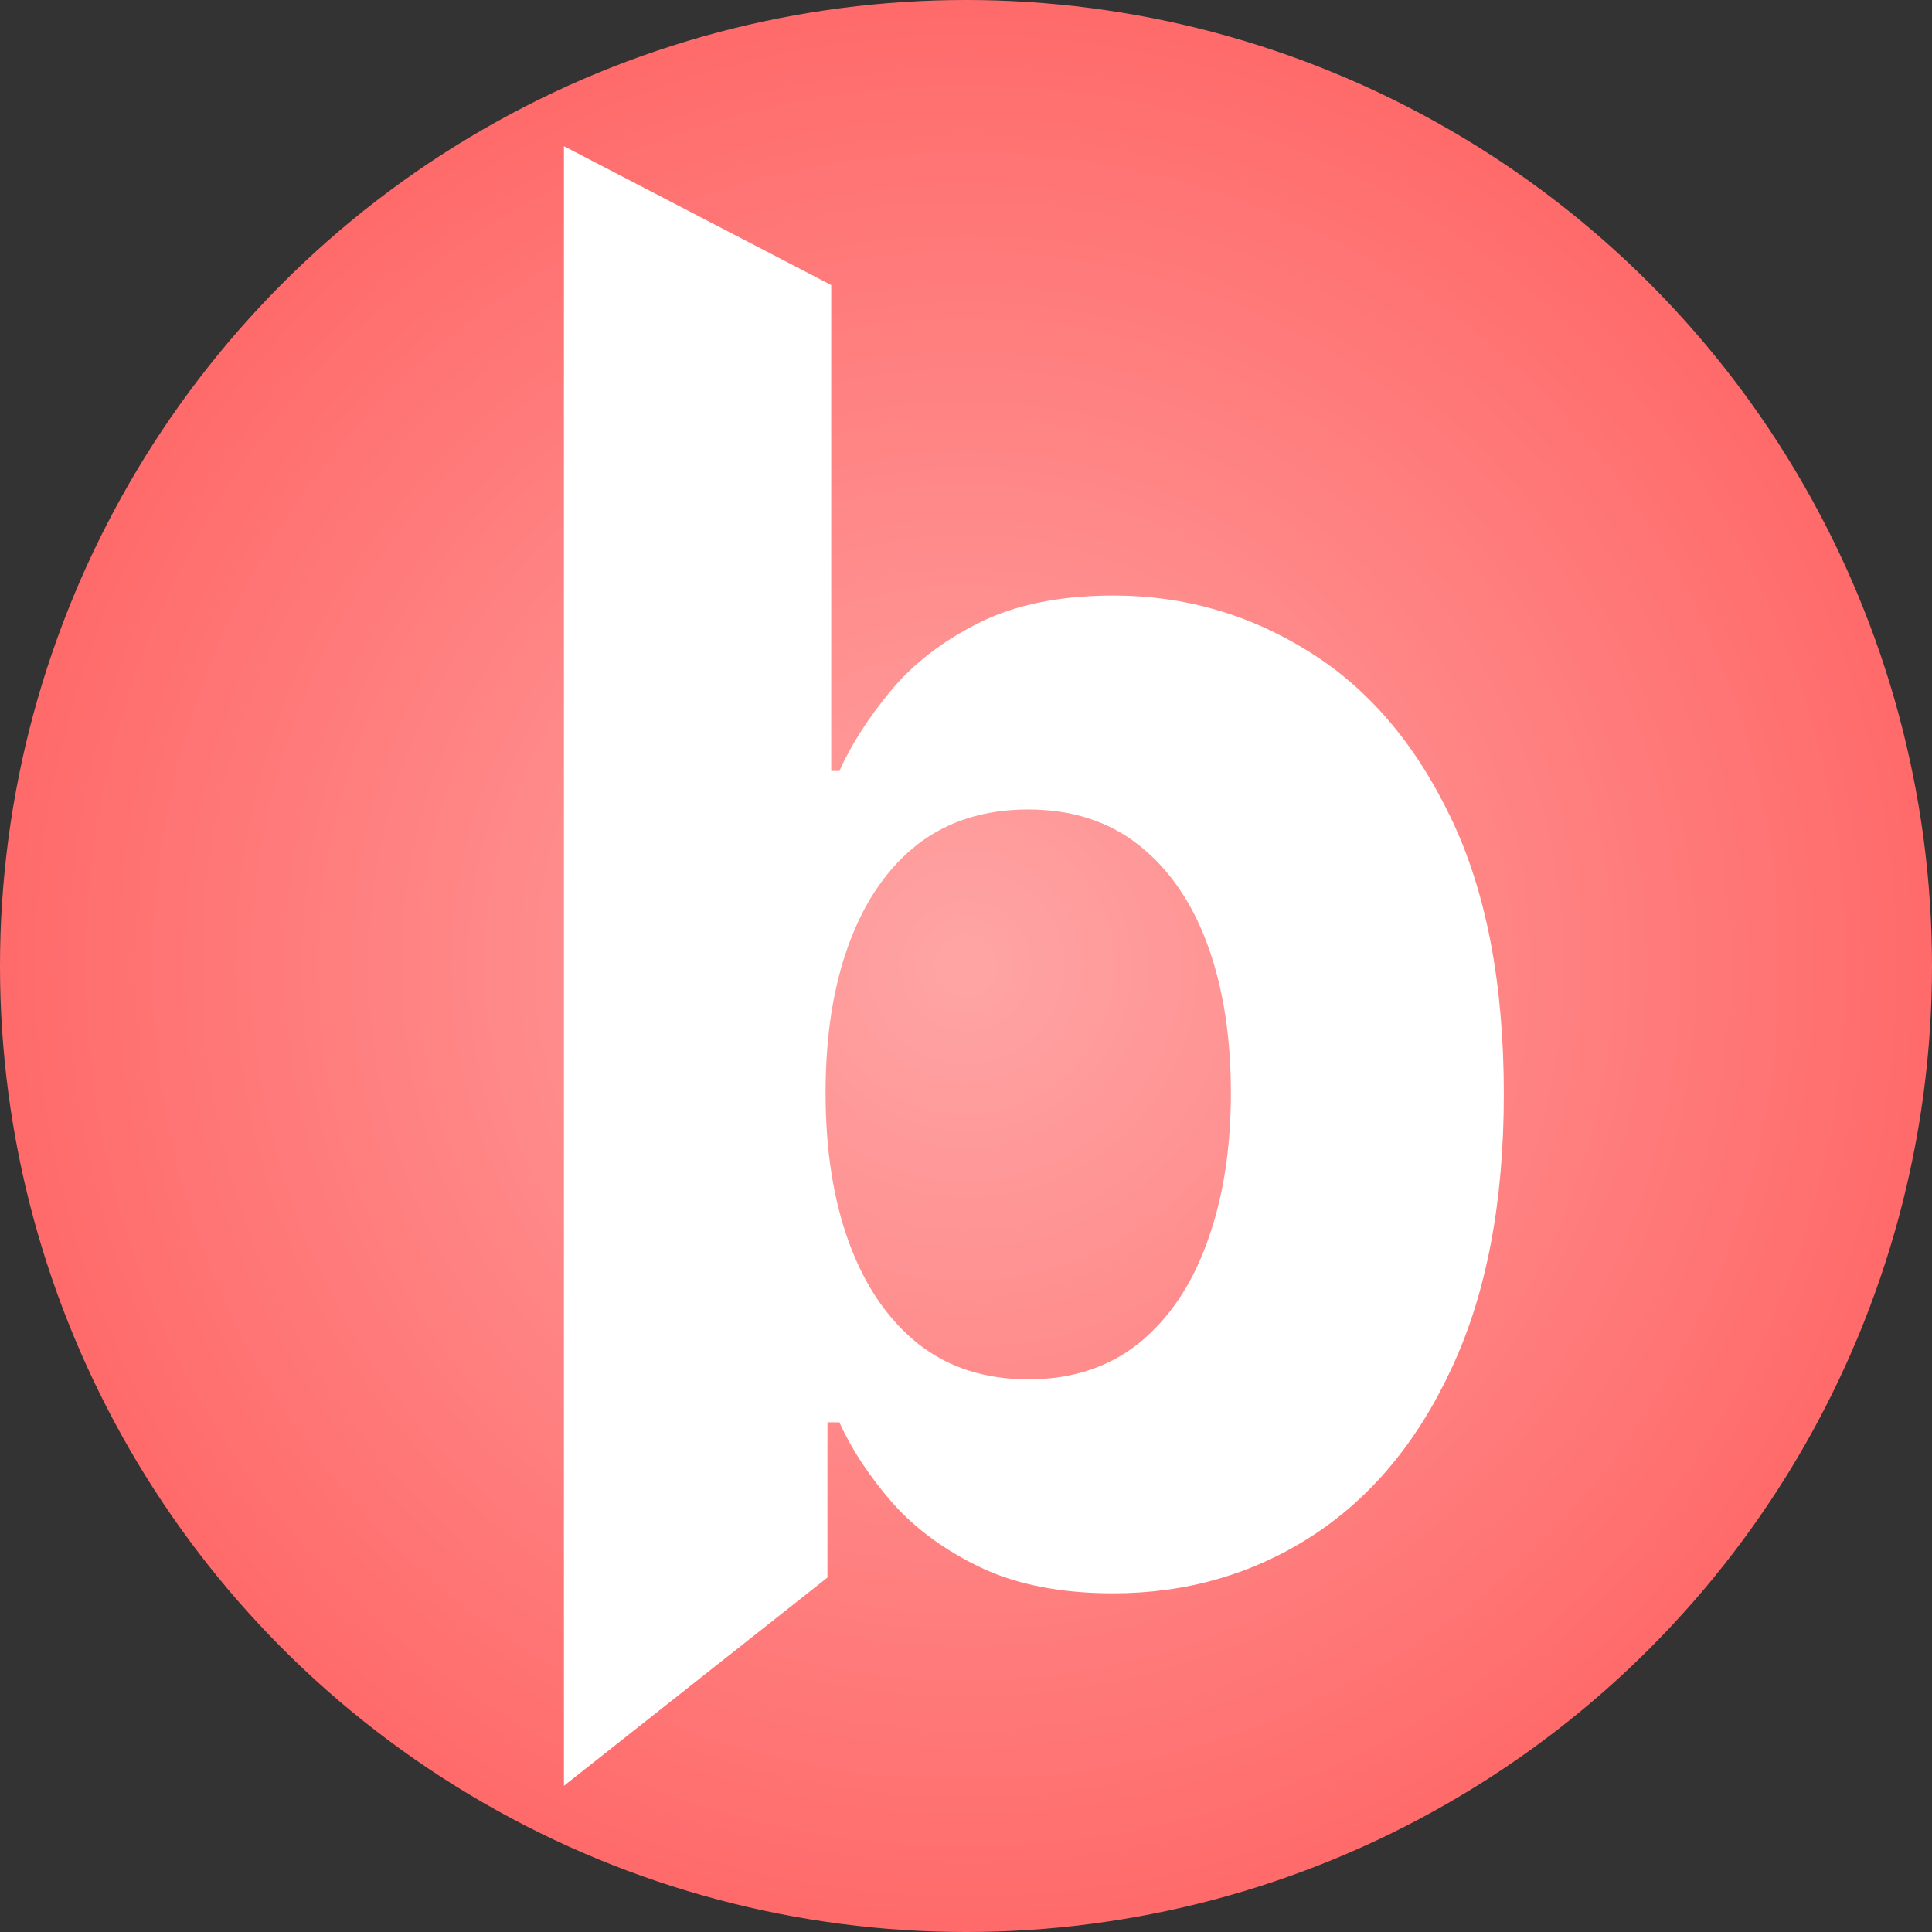
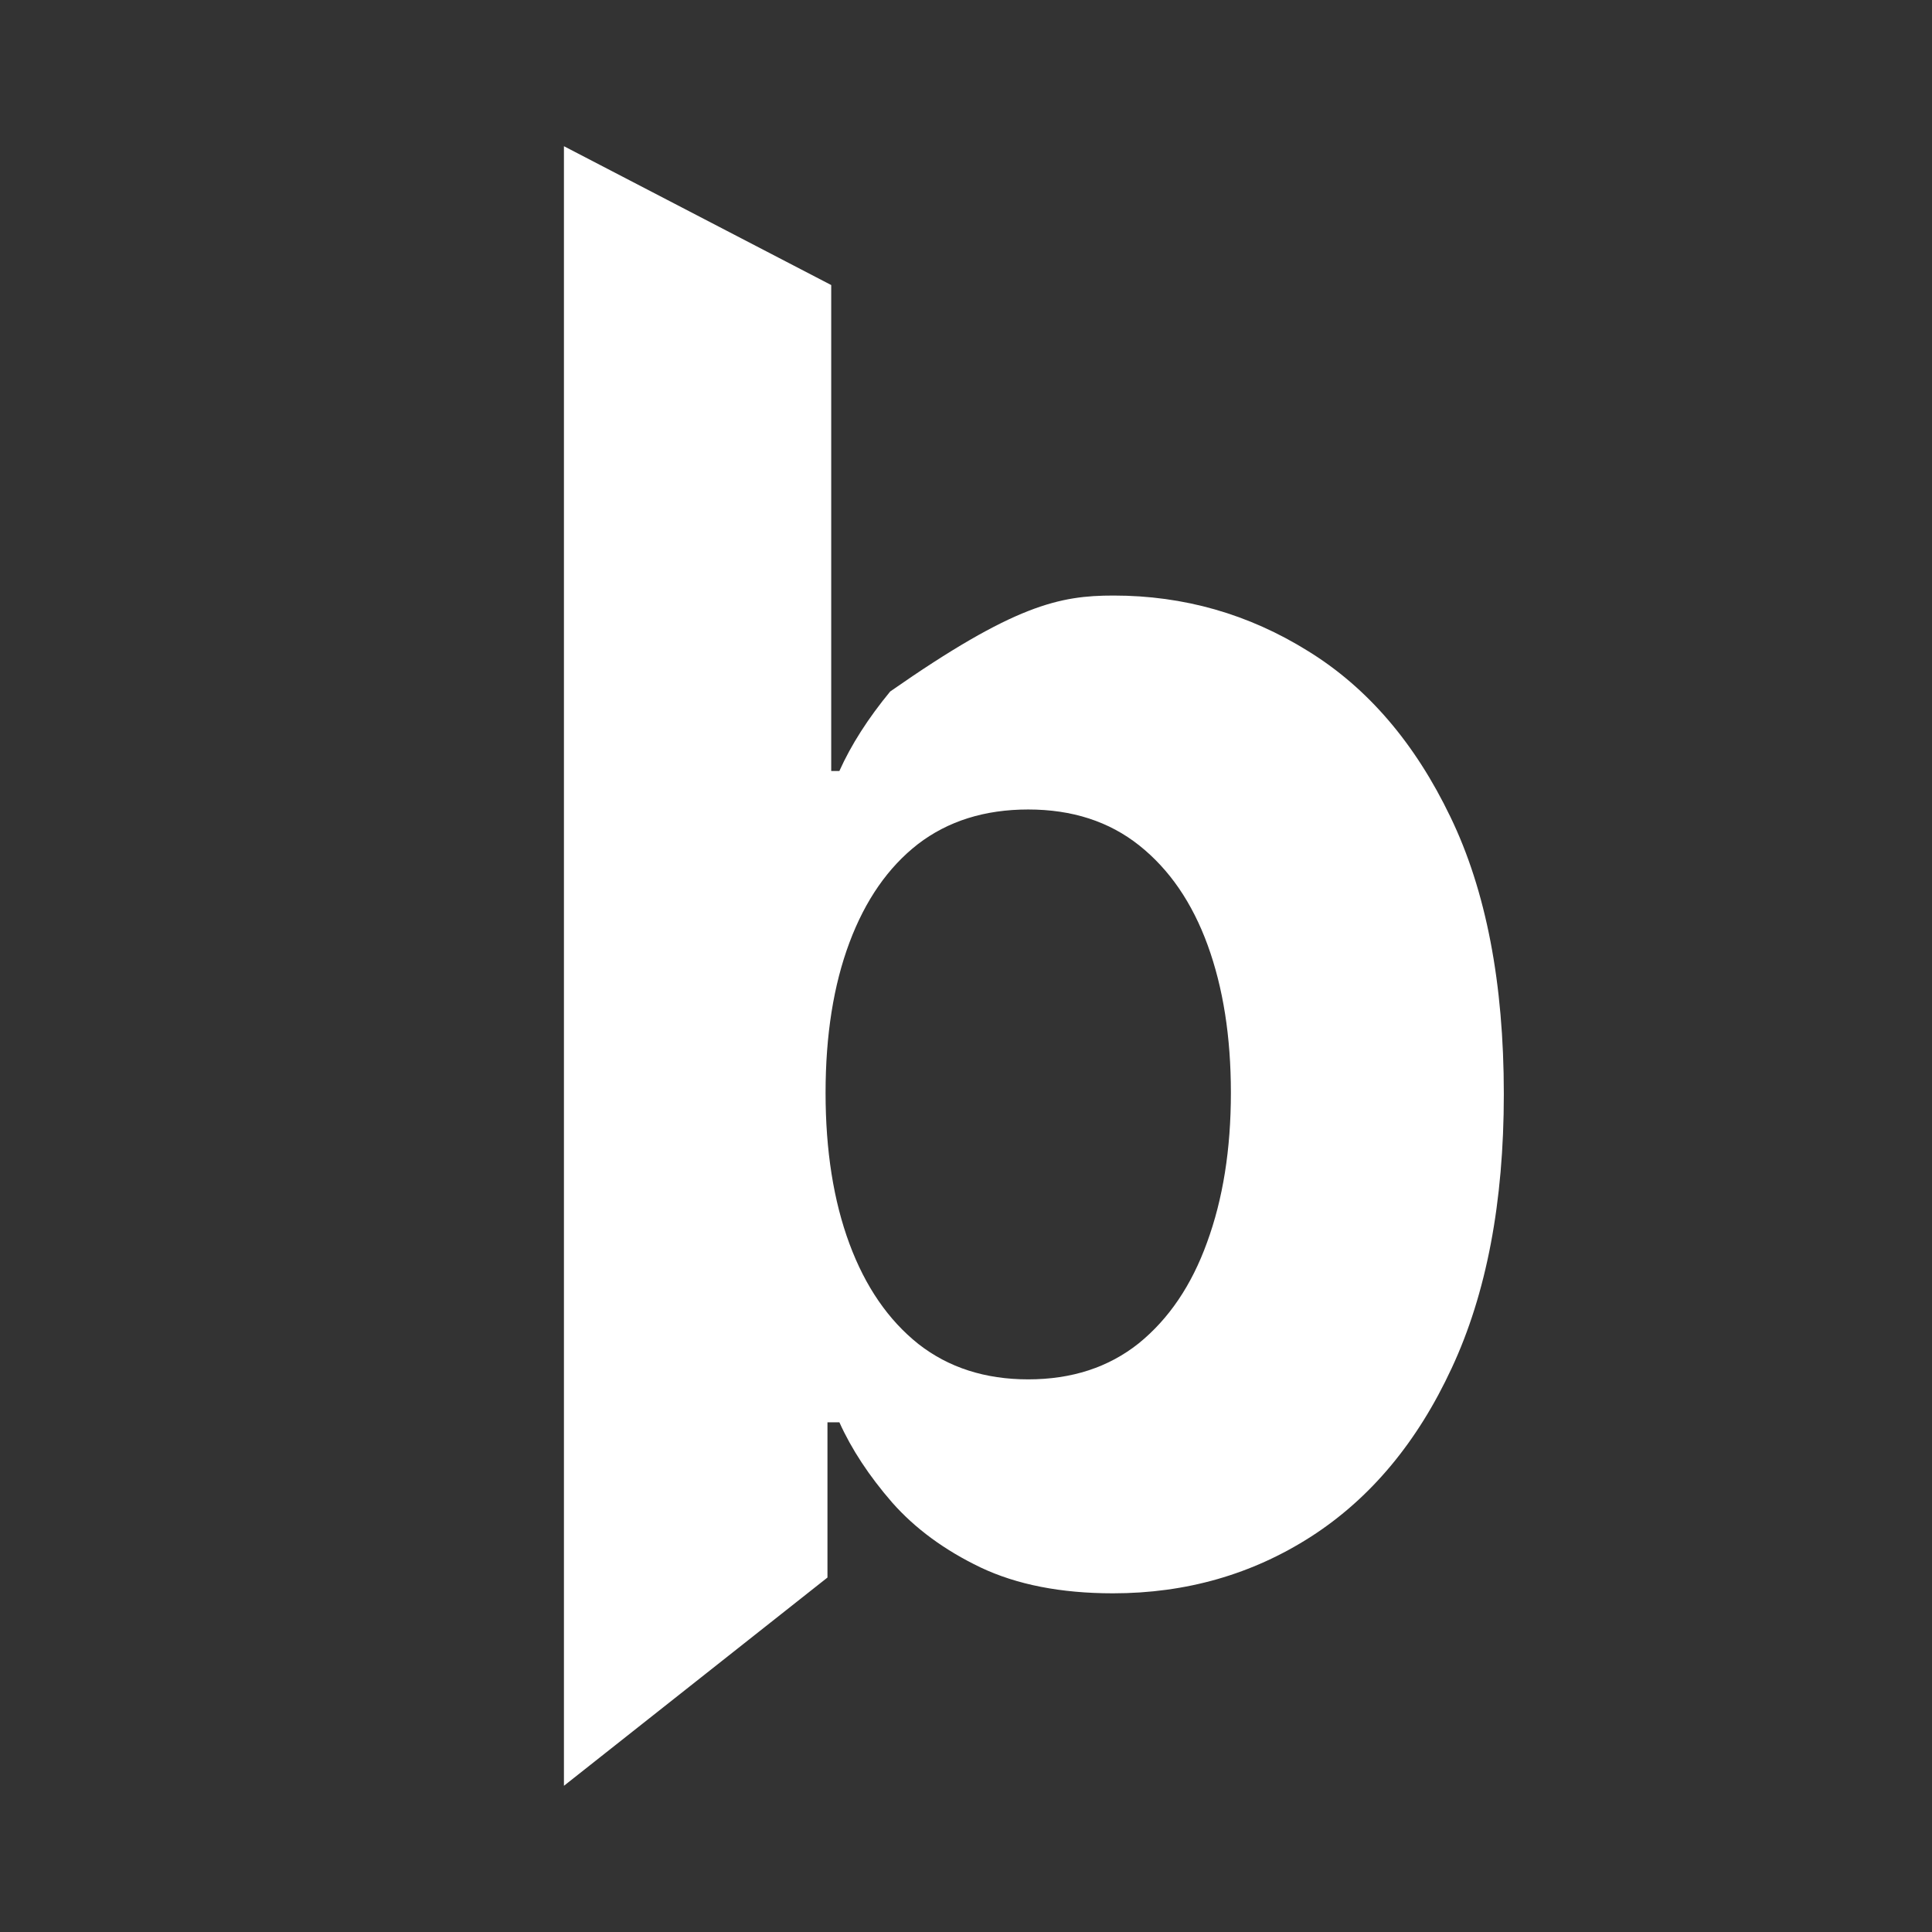
<svg xmlns="http://www.w3.org/2000/svg" width="185" height="185" viewBox="0 0 185 185" fill="none">
  <rect x="0" y="0" width="185" height="185" fill="#333333" stroke="none" />
-   <circle cx="92.5" cy="92.5" r="92.5" fill="url(#paint0_radial_205_4)" />
-   <path d="M54 171V14L79.594 27.295V73.827H80.375C81.497 71.329 83.119 68.791 85.242 66.213C87.404 63.594 90.208 61.418 93.653 59.686C97.138 57.913 101.463 57.027 106.63 57.027C113.359 57.027 119.567 58.8 125.255 62.345C130.943 65.85 135.489 71.148 138.893 78.238C142.298 85.289 144 94.132 144 104.768C144 115.121 142.338 123.864 139.013 130.995C135.729 138.085 131.243 143.464 125.555 147.13C119.908 150.756 113.579 152.569 106.57 152.569C101.603 152.569 97.378 151.743 93.893 150.091C90.449 148.439 87.625 146.364 85.422 143.866C83.219 141.328 81.537 138.77 80.375 136.192H79.234V151.058L54 171ZM79.053 104.647C79.053 110.166 79.814 114.98 81.336 119.09C82.859 123.199 85.061 126.402 87.945 128.698C90.829 130.954 94.334 132.082 98.459 132.082C102.625 132.082 106.15 130.934 109.033 128.638C111.917 126.301 114.1 123.078 115.582 118.969C117.104 114.819 117.865 110.045 117.865 104.647C117.865 99.288 117.124 94.575 115.642 90.506C114.16 86.437 111.977 83.254 109.093 80.958C106.21 78.661 102.665 77.513 98.459 77.513C94.294 77.513 90.769 78.621 87.885 80.837C85.041 83.053 82.859 86.195 81.336 90.264C79.814 94.333 79.053 99.127 79.053 104.647Z" fill="white" />
+   <path d="M54 171V14L79.594 27.295V73.827H80.375C81.497 71.329 83.119 68.791 85.242 66.213C97.138 57.913 101.463 57.027 106.63 57.027C113.359 57.027 119.567 58.8 125.255 62.345C130.943 65.85 135.489 71.148 138.893 78.238C142.298 85.289 144 94.132 144 104.768C144 115.121 142.338 123.864 139.013 130.995C135.729 138.085 131.243 143.464 125.555 147.13C119.908 150.756 113.579 152.569 106.57 152.569C101.603 152.569 97.378 151.743 93.893 150.091C90.449 148.439 87.625 146.364 85.422 143.866C83.219 141.328 81.537 138.77 80.375 136.192H79.234V151.058L54 171ZM79.053 104.647C79.053 110.166 79.814 114.98 81.336 119.09C82.859 123.199 85.061 126.402 87.945 128.698C90.829 130.954 94.334 132.082 98.459 132.082C102.625 132.082 106.15 130.934 109.033 128.638C111.917 126.301 114.1 123.078 115.582 118.969C117.104 114.819 117.865 110.045 117.865 104.647C117.865 99.288 117.124 94.575 115.642 90.506C114.16 86.437 111.977 83.254 109.093 80.958C106.21 78.661 102.665 77.513 98.459 77.513C94.294 77.513 90.769 78.621 87.885 80.837C85.041 83.053 82.859 86.195 81.336 90.264C79.814 94.333 79.053 99.127 79.053 104.647Z" fill="white" />
  <defs>
    <radialGradient id="paint0_radial_205_4" cx="0" cy="0" r="1" gradientUnits="userSpaceOnUse" gradientTransform="translate(92.5 92.5) rotate(90) scale(92.5)">
      <stop offset="0.024" stop-color="#FFA3A3" />
      <stop offset="0.981" stop-color="#FF6B6B" />
    </radialGradient>
  </defs>
</svg>